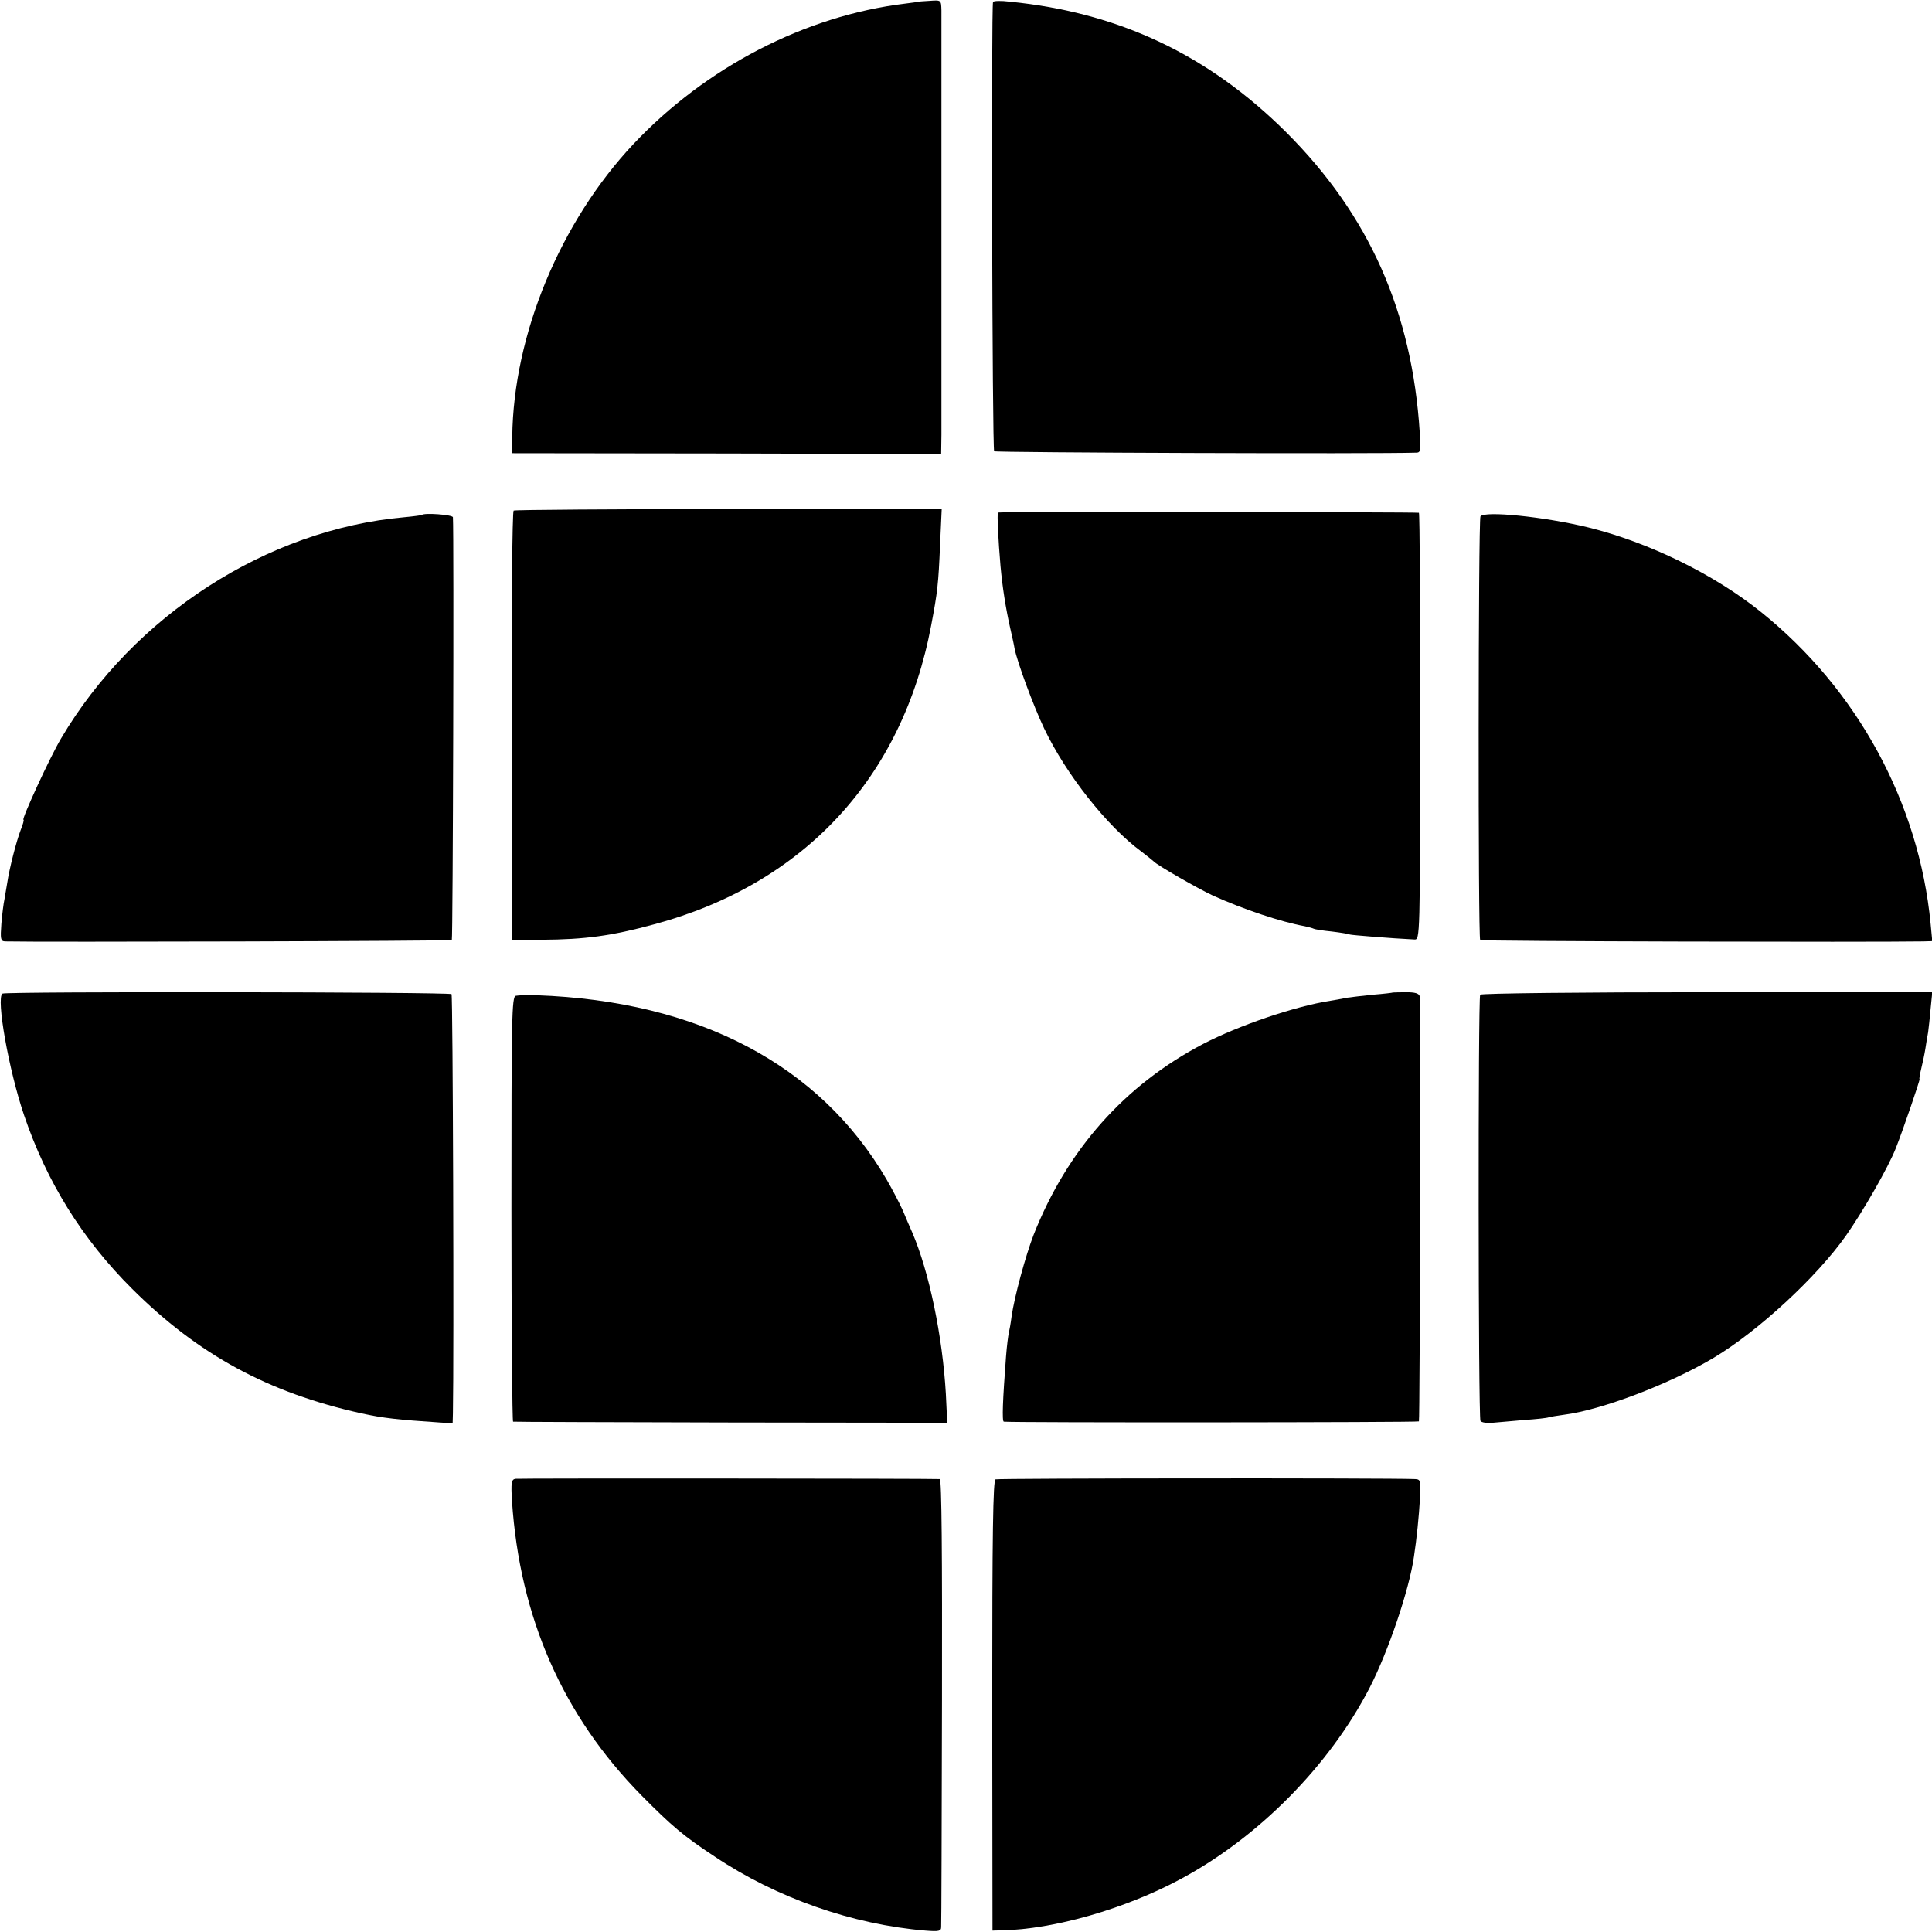
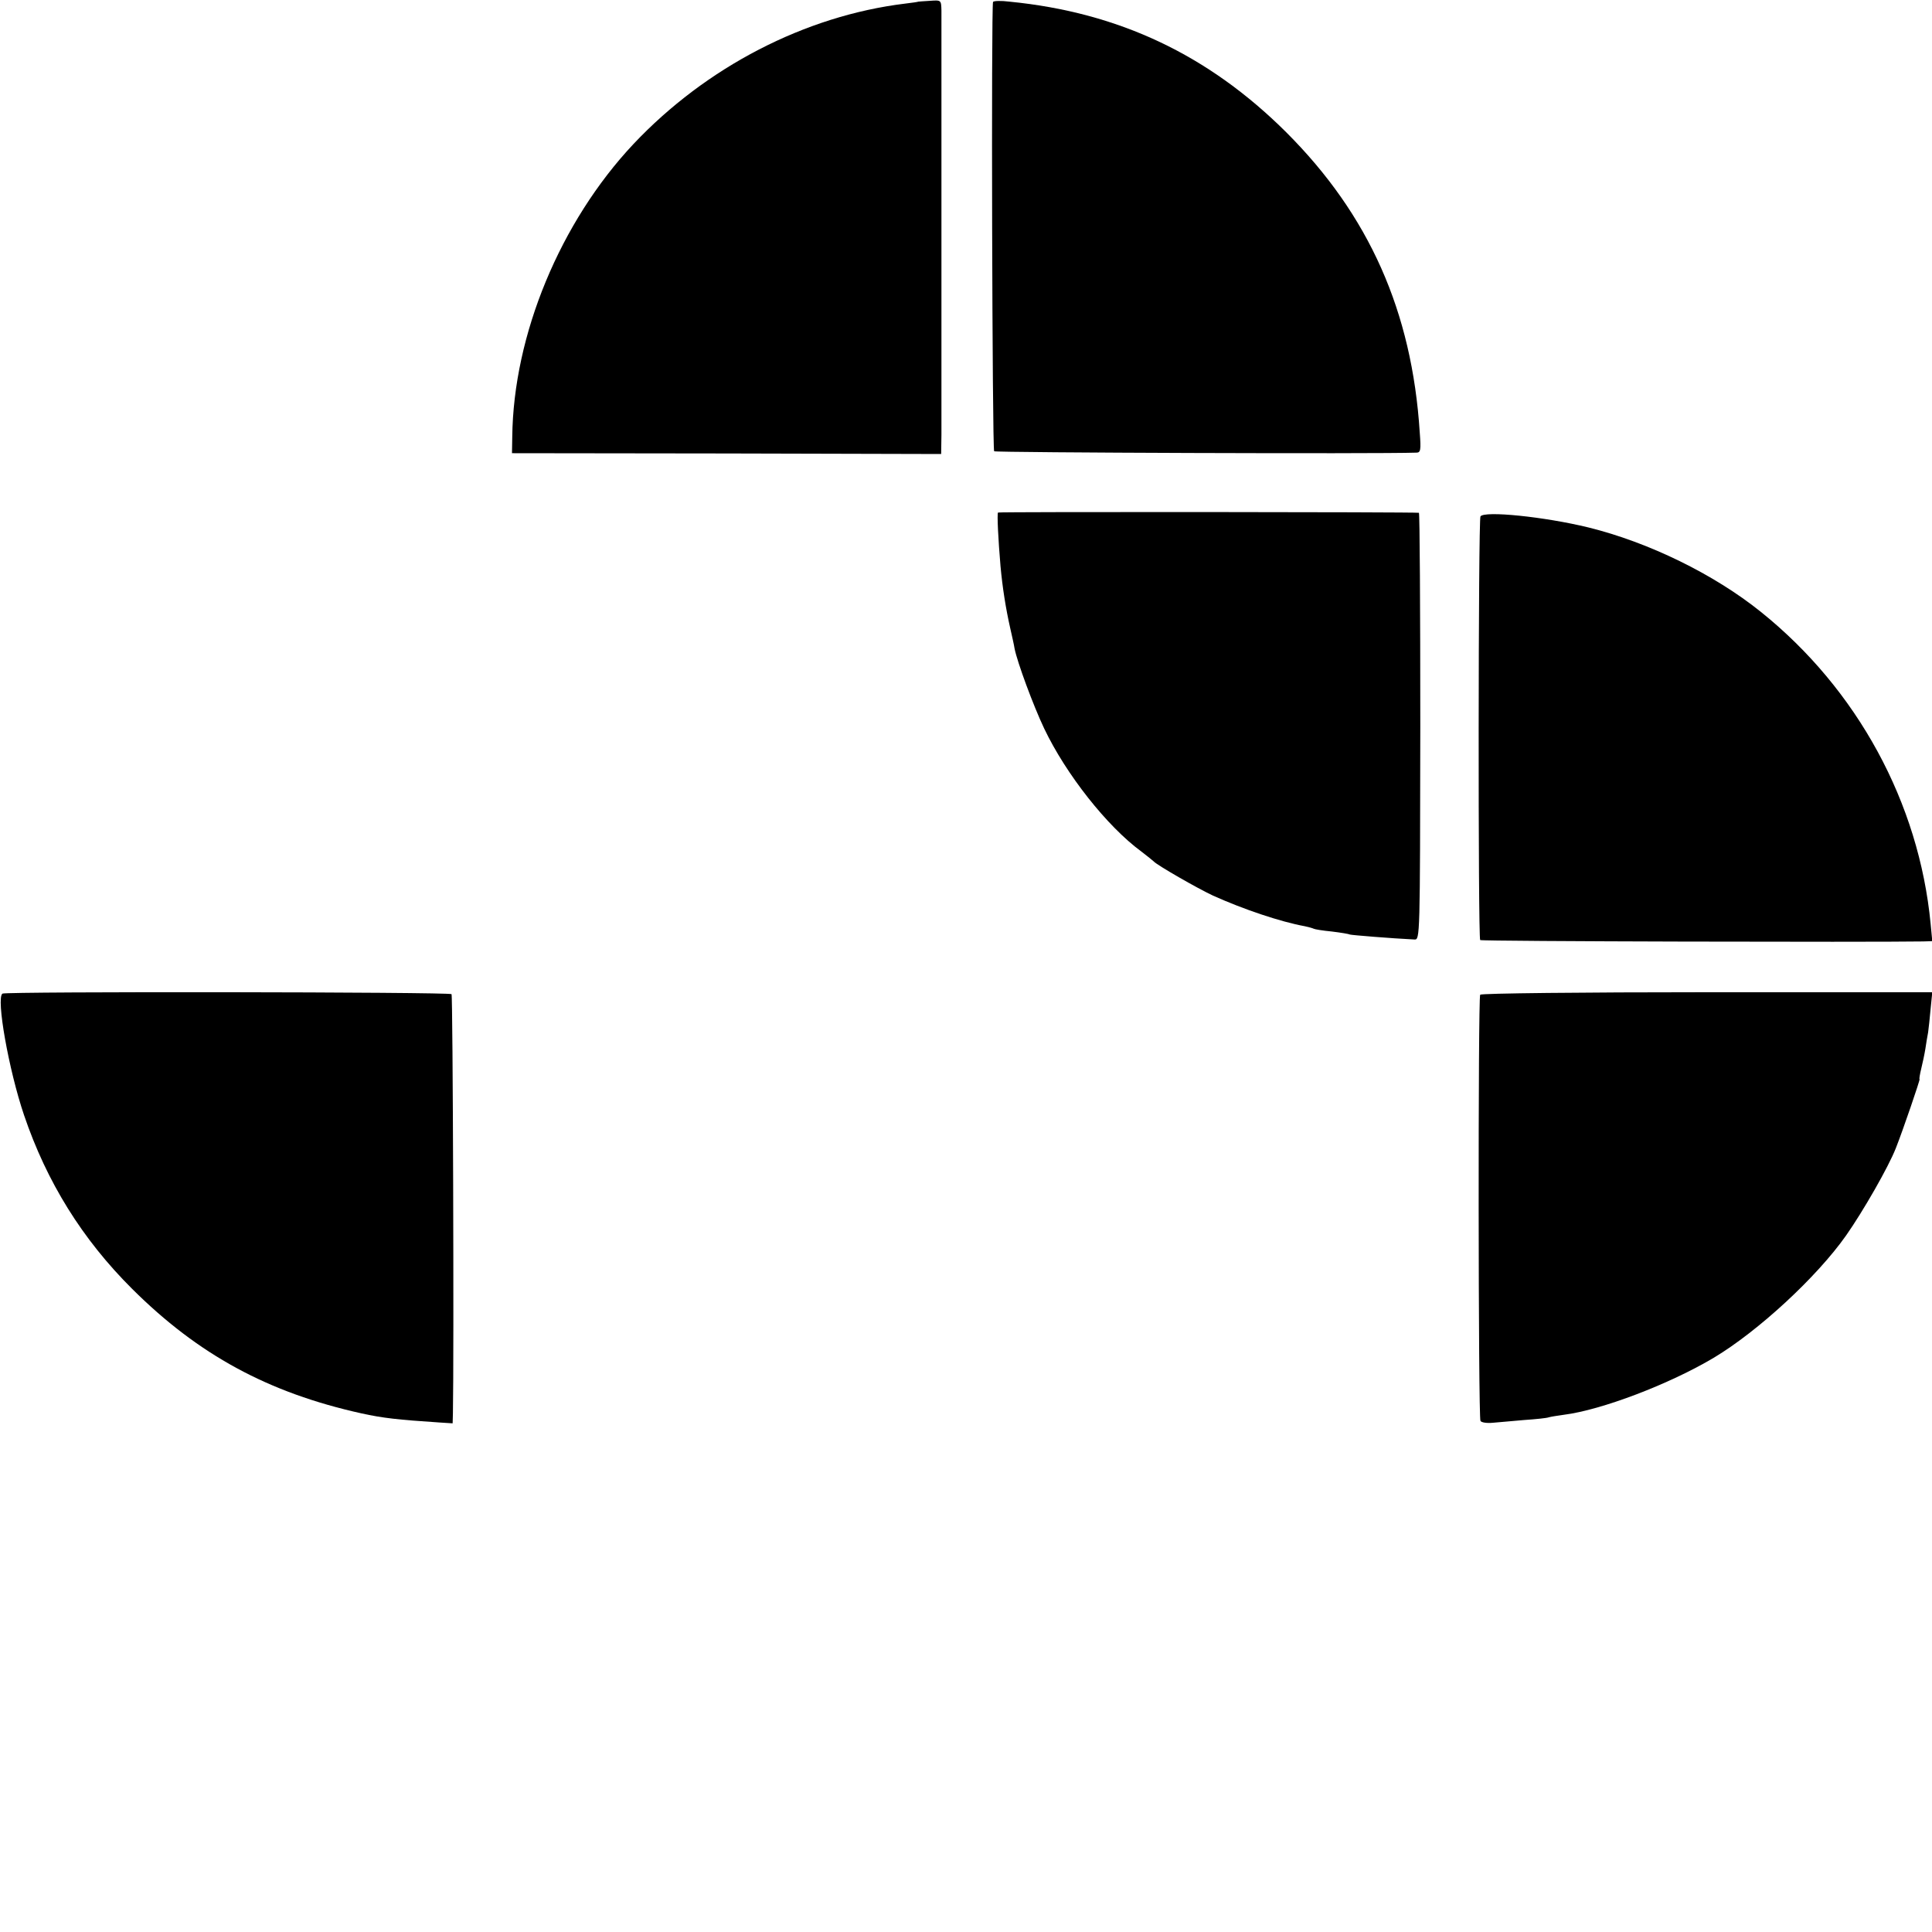
<svg xmlns="http://www.w3.org/2000/svg" version="1.0" width="700pt" height="700pt" viewBox="0 0 700 700" preserveAspectRatio="xMidYMid meet">
  <g transform="translate(0,700) scale(0.1,-0.1)" fill="#000000" stroke="none">
    <path d="M3327 6994 c-1 -1 -22 -4 -47 -7 -363 -44 -722 -230 -985 -509 -265 -282 -435 -691 -439 -1061 l-1 -59 778 -1 777 -2 1 70 c0 104 0 1494 0 1537 -1 38 -1 38 -42 35 -22 -1 -41 -3 -42 -3z" />
    <path d="M3598 6993 c-7 -14 -3 -1622 4 -1628 5 -5 1387 -10 1530 -5 15 0 17 9 12 73 -28 439 -184 788 -483 1087 -282 281 -607 435 -1003 474 -31 4 -58 3 -60 -1z" />
-     <path d="M1861 5150 c-5 -3 -8 -354 -7 -780 l1 -775 110 0 c154 1 251 14 405 56 543 146 900 531 1004 1084 23 121 26 149 32 290 l6 131 -771 0 c-425 -1 -776 -3 -780 -6z" />
    <path d="M3616 5143 c-4 -4 1 -101 9 -194 7 -77 19 -153 35 -224 6 -27 14 -61 16 -75 10 -50 68 -207 107 -289 79 -166 228 -355 352 -446 22 -17 42 -33 45 -36 11 -13 159 -98 215 -124 111 -50 245 -95 333 -111 14 -3 28 -7 32 -9 3 -2 33 -7 65 -10 33 -4 63 -9 66 -11 4 -2 152 -14 234 -18 20 -1 20 6 21 772 0 424 -2 773 -5 774 -13 3 -1521 4 -1525 1z" />
-     <path d="M1528 5134 c-2 -1 -30 -5 -63 -8 -497 -44 -981 -356 -1244 -802 -41 -69 -144 -294 -136 -294 3 0 -2 -17 -10 -37 -16 -42 -41 -139 -49 -193 -3 -19 -8 -46 -10 -59 -3 -13 -8 -52 -11 -87 -4 -56 -3 -64 13 -65 116 -3 1615 1 1619 5 4 4 8 1469 4 1532 -1 9 -105 17 -113 8z" />
    <path d="M5364 5129 c-8 -14 -9 -1527 -1 -1535 4 -5 1421 -8 1605 -5 l33 1 -6 63 c-42 438 -265 849 -615 1130 -169 136 -406 252 -625 306 -160 39 -377 61 -391 40z" />
    <path d="M9 3400 c-24 -15 23 -278 78 -440 82 -242 211 -450 392 -630 239 -238 492 -376 831 -451 77 -17 132 -23 283 -33 l47 -3 1 36 c4 205 0 1513 -5 1519 -8 8 -1614 10 -1627 2z" />
-     <path d="M5047 3404 c-1 -1 -34 -5 -72 -8 -39 -4 -82 -9 -95 -11 -14 -3 -41 -8 -60 -11 -129 -20 -333 -90 -460 -156 -285 -149 -493 -383 -615 -692 -29 -75 -70 -225 -80 -297 -3 -24 -8 -51 -10 -59 -2 -8 -7 -46 -10 -85 -12 -158 -15 -235 -8 -236 26 -4 1503 -3 1504 1 4 12 6 1526 3 1540 -3 11 -17 15 -50 15 -25 0 -46 -1 -47 -1z" />
    <path d="M5363 3396 c-8 -12 -7 -1532 1 -1544 3 -6 23 -9 44 -7 20 2 72 6 114 10 43 3 83 7 90 10 7 2 32 6 54 9 136 17 383 111 544 207 160 96 372 291 479 443 61 87 153 247 180 316 25 63 89 250 86 250 -2 0 1 17 6 38 5 20 12 53 15 72 3 19 7 46 10 60 2 14 6 52 9 85 l6 60 -817 0 c-449 0 -818 -4 -821 -9z" />
-     <path d="M1869 3392 c-15 -3 -16 -75 -16 -772 0 -424 3 -771 6 -771 3 -1 359 -2 790 -3 l783 -1 -5 105 c-12 207 -60 441 -122 585 -8 17 -22 51 -33 77 -11 25 -38 77 -60 115 -242 415 -681 646 -1267 667 -33 1 -67 0 -76 -2z" />
-     <path d="M1867 1642 c-14 -3 -16 -14 -12 -80 28 -422 184 -778 470 -1068 109 -110 151 -146 265 -221 224 -150 499 -246 763 -268 49 -4 57 -2 57 13 1 9 2 378 3 820 1 529 -1 802 -8 803 -32 2 -1524 3 -1538 1z" />
-     <path d="M3607 1640 c-9 -4 -12 -191 -12 -820 l1 -815 34 1 c186 3 448 78 648 186 282 151 539 411 685 694 67 131 143 354 160 474 10 65 18 145 22 213 3 63 2 67 -18 68 -99 4 -1511 3 -1520 -1z" />
+     <path d="M1867 1642 z" />
  </g>
</svg>